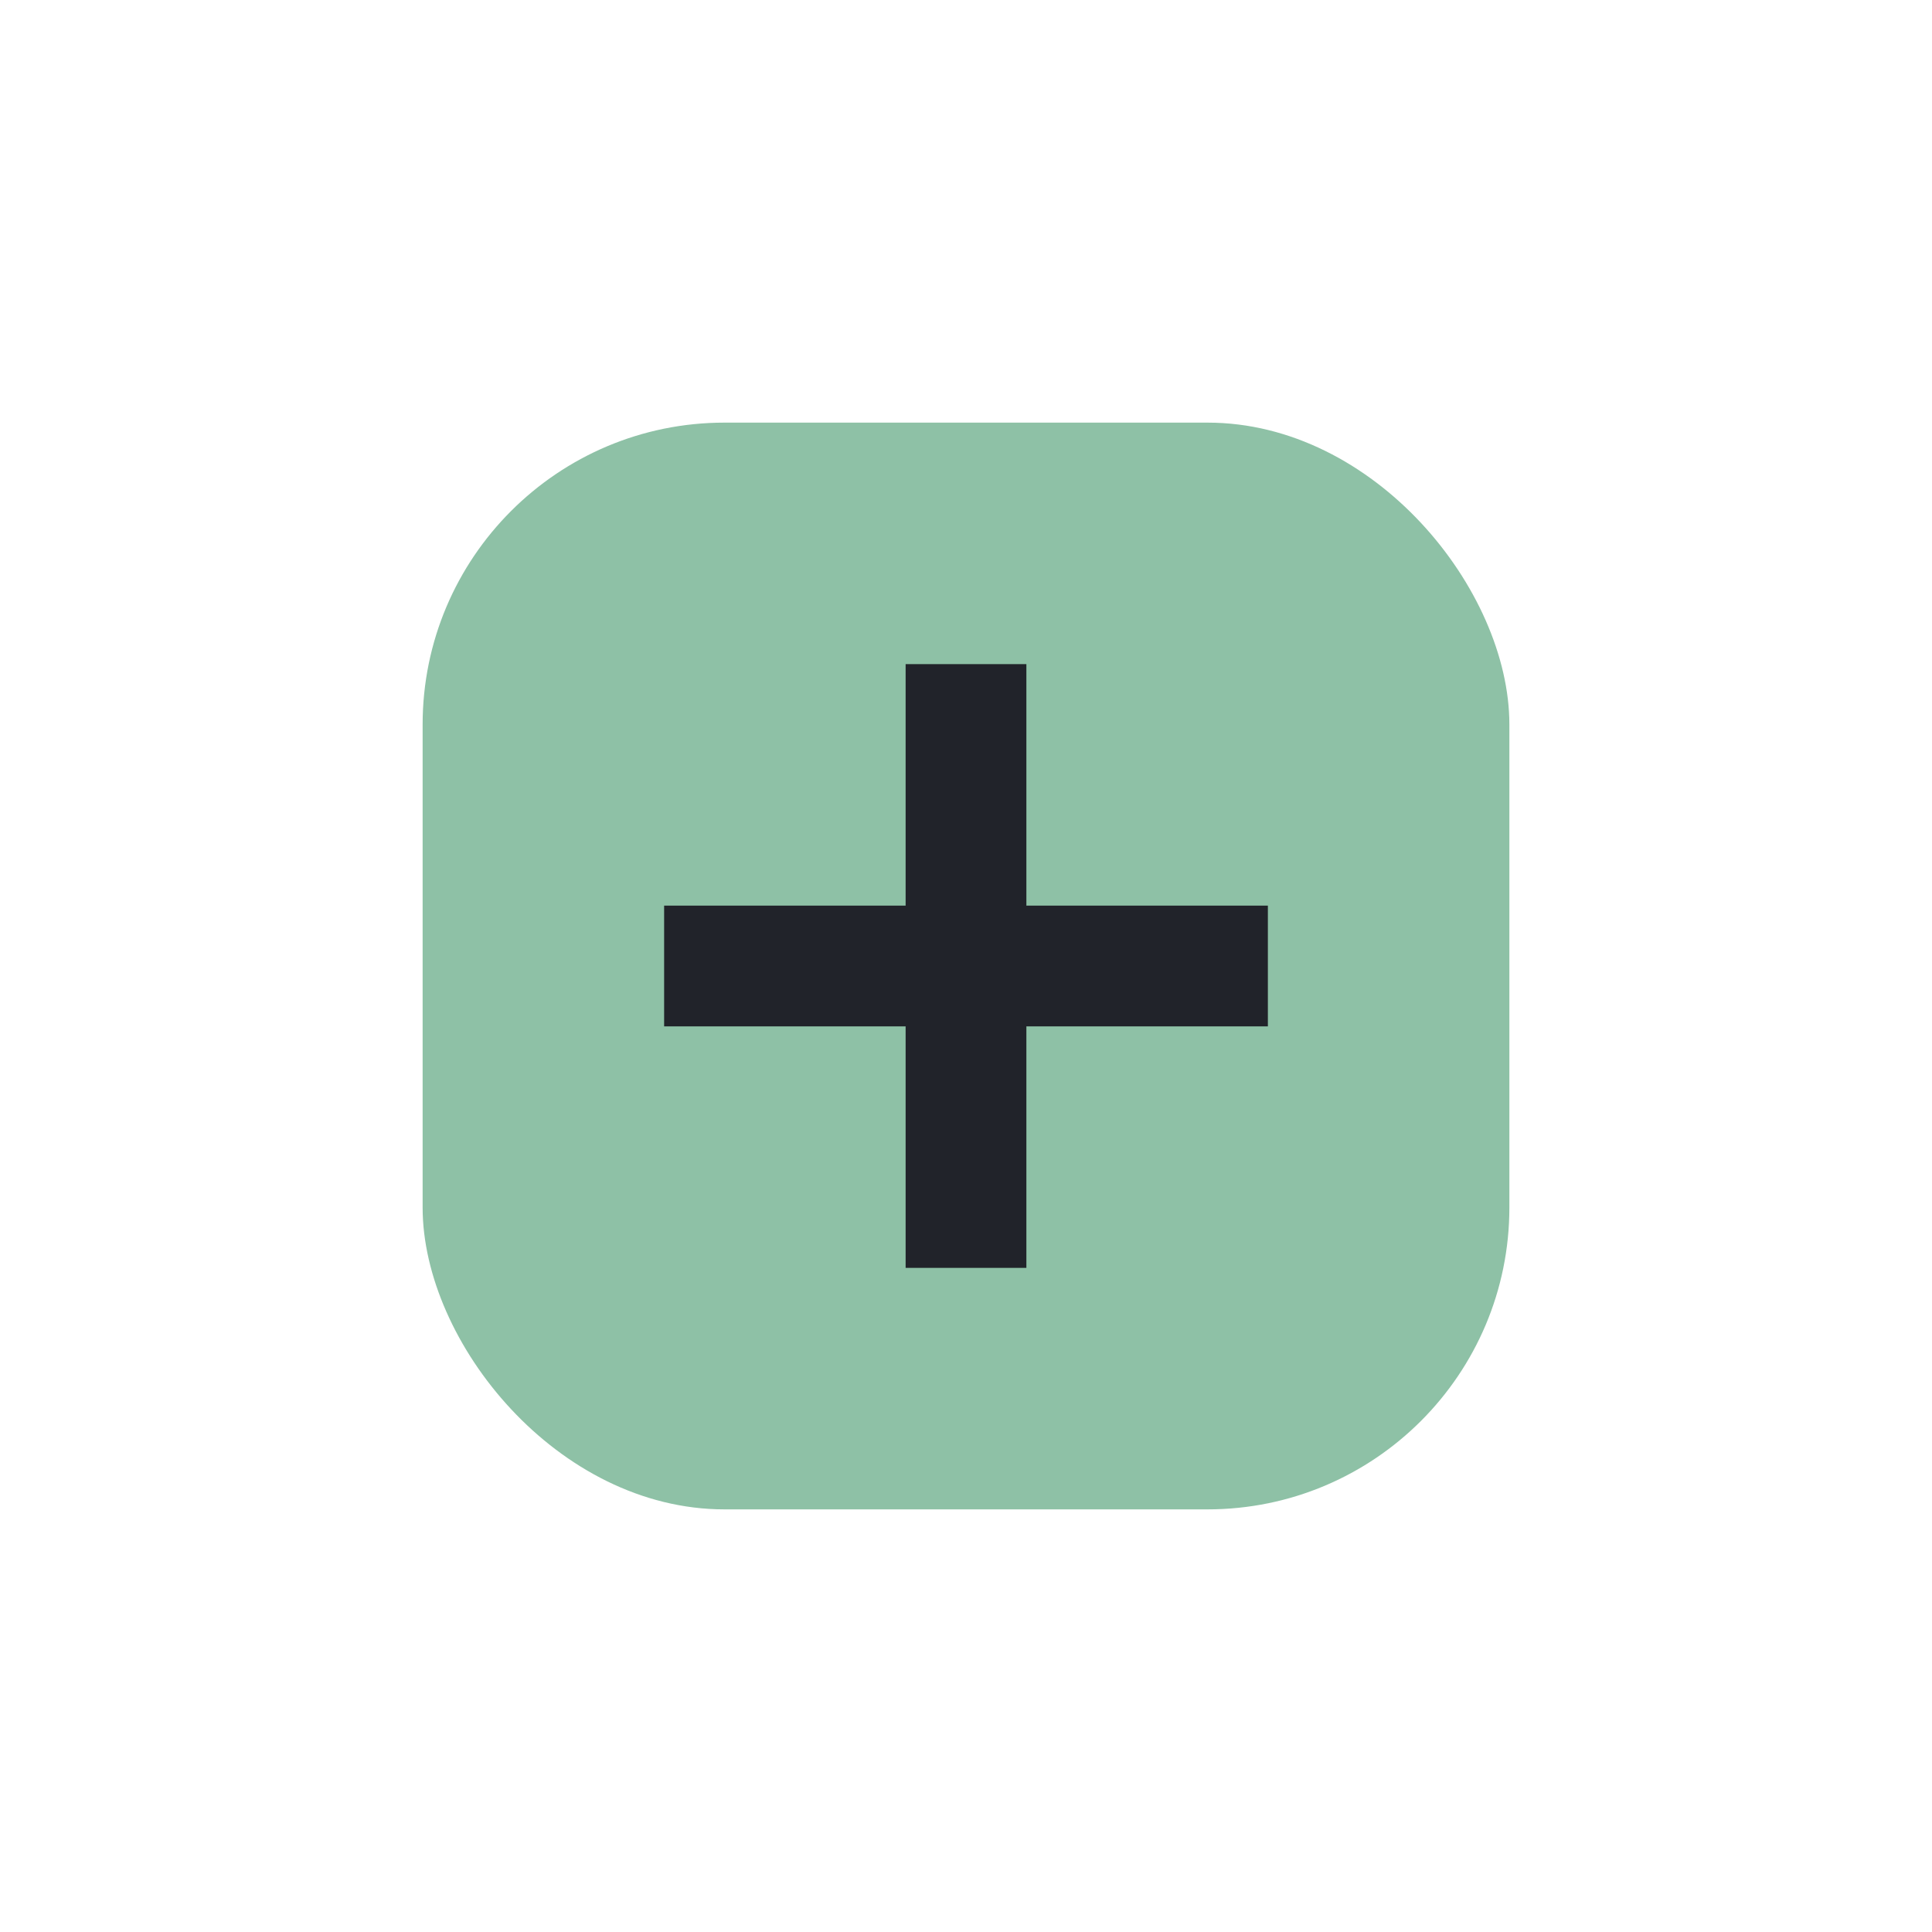
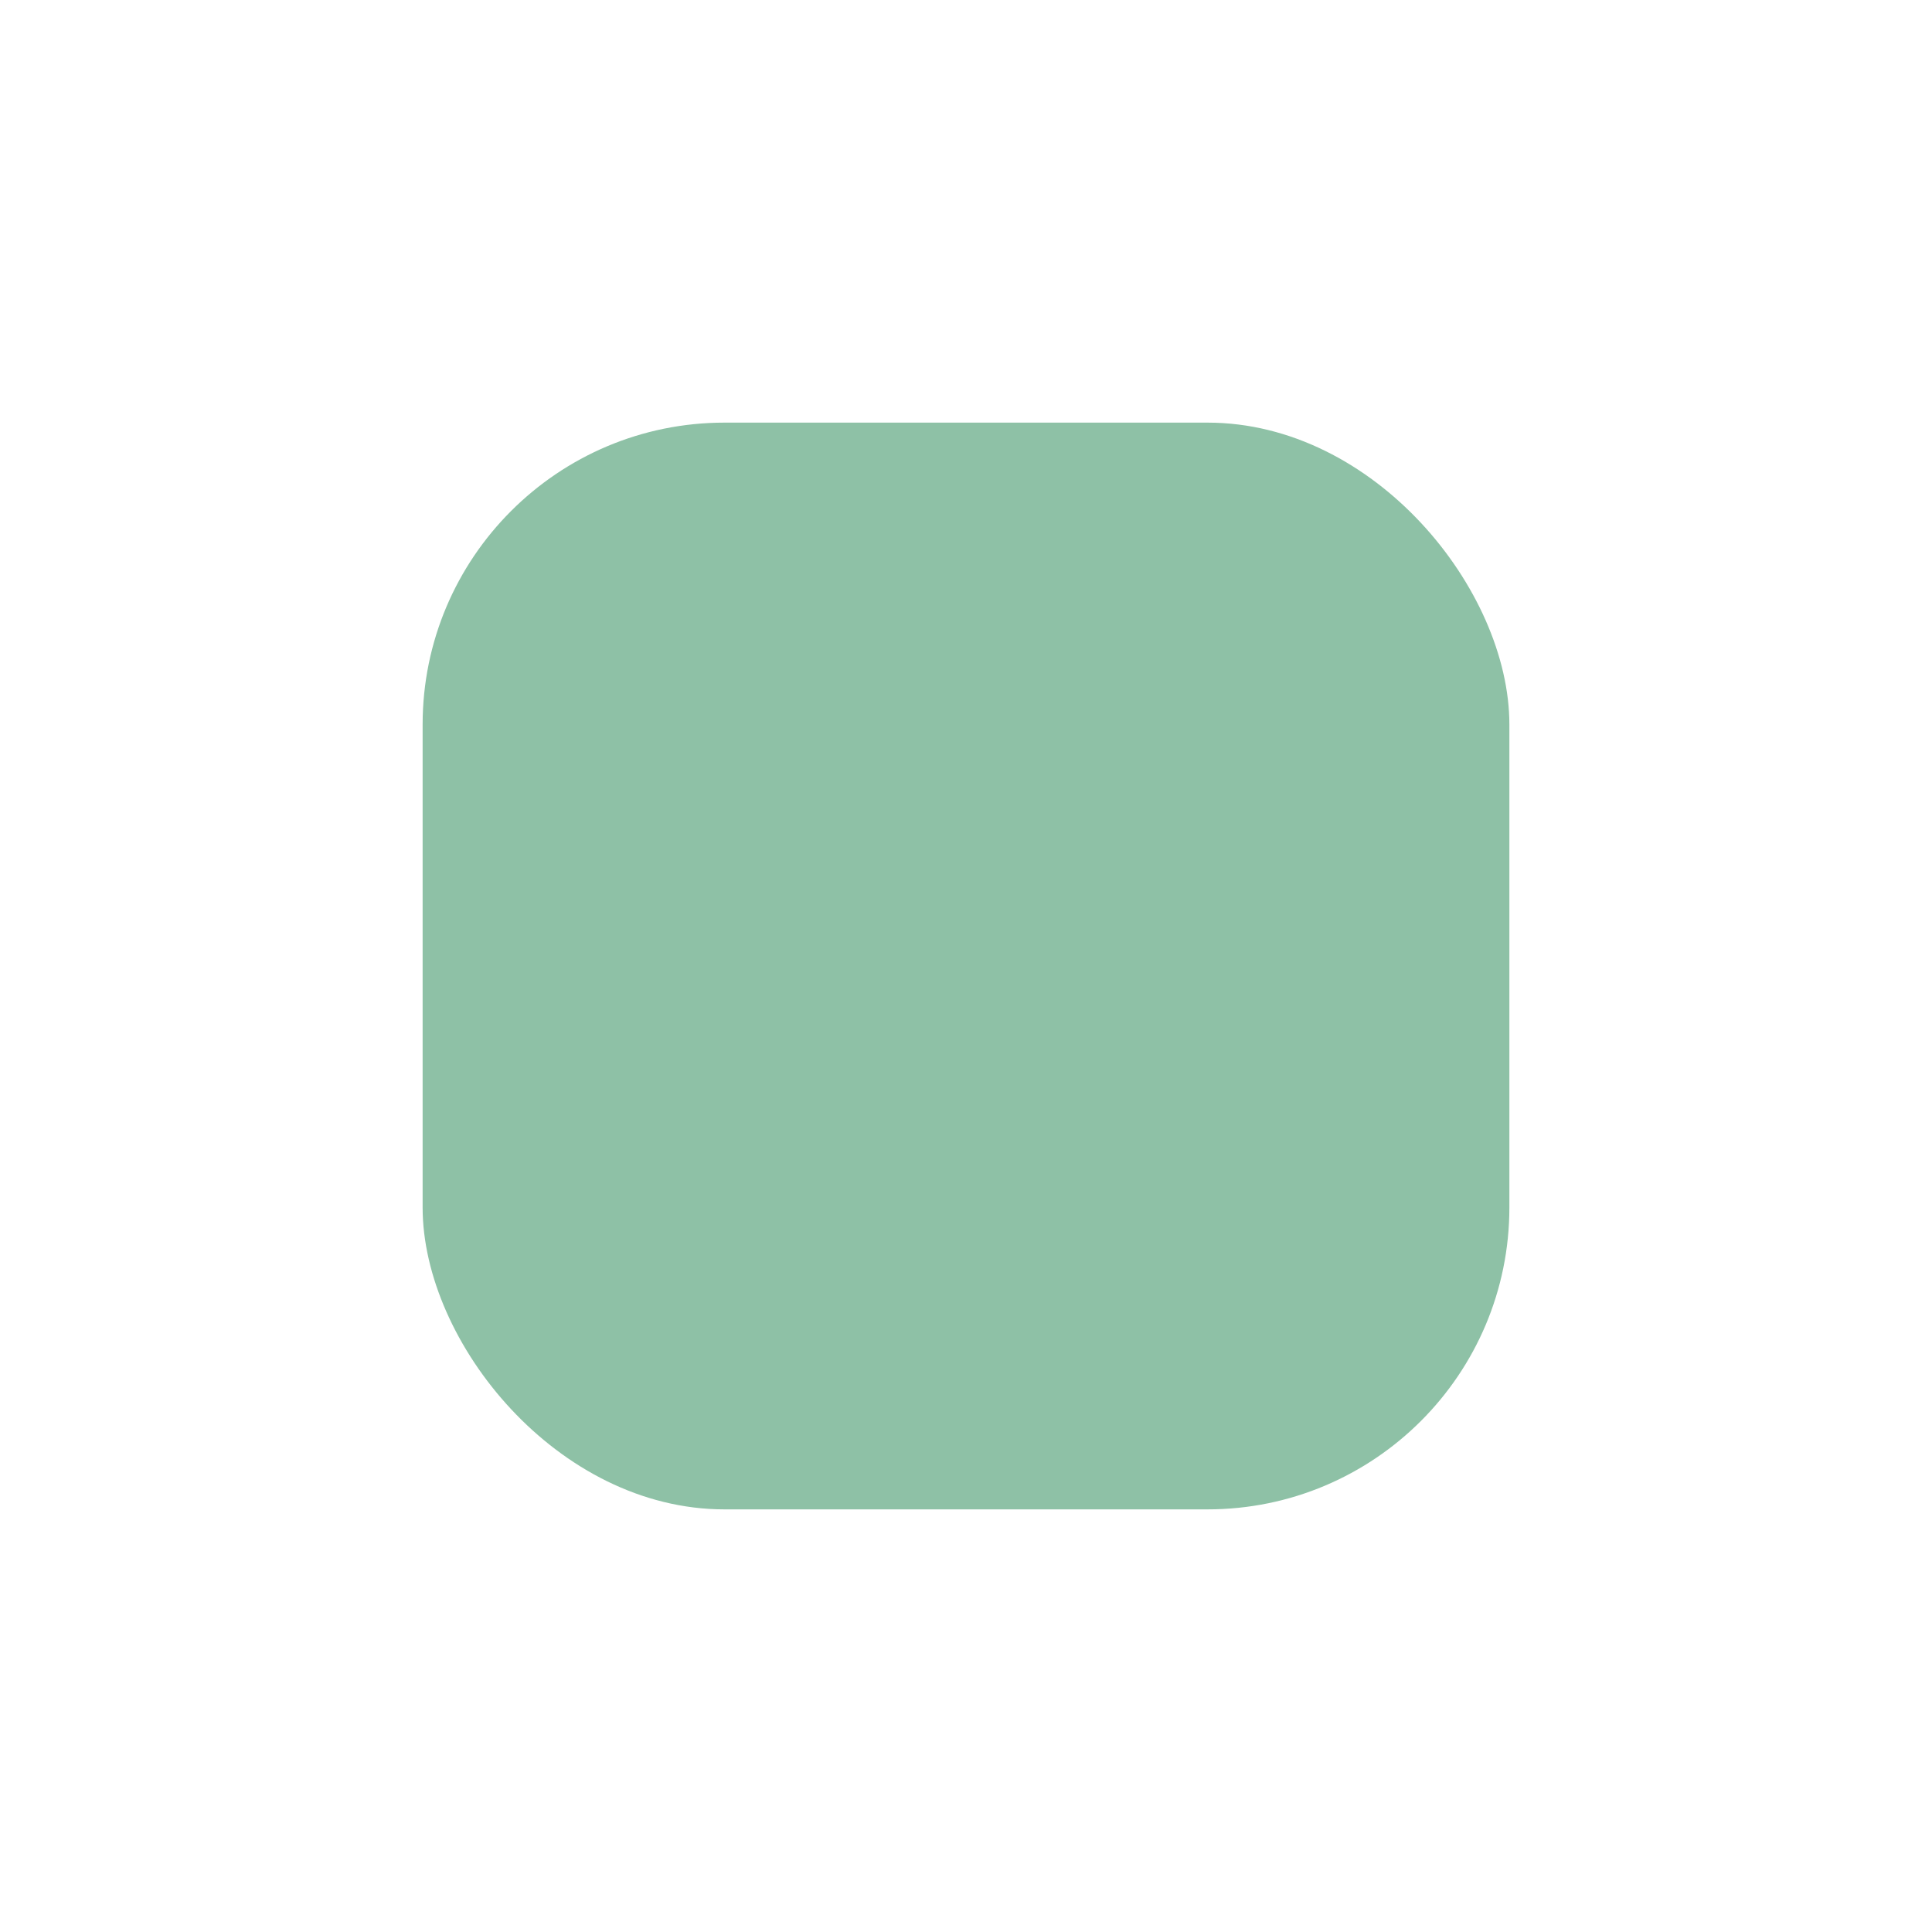
<svg xmlns="http://www.w3.org/2000/svg" width="32" height="32" viewBox="0 0 32 32">
  <rect x="7" y="7" width="18" height="18" rx="5" fill="#8EC1A6" />
-   <path d="M11 16h10M16 11v10" stroke="#21232A" stroke-width="2" />
</svg>